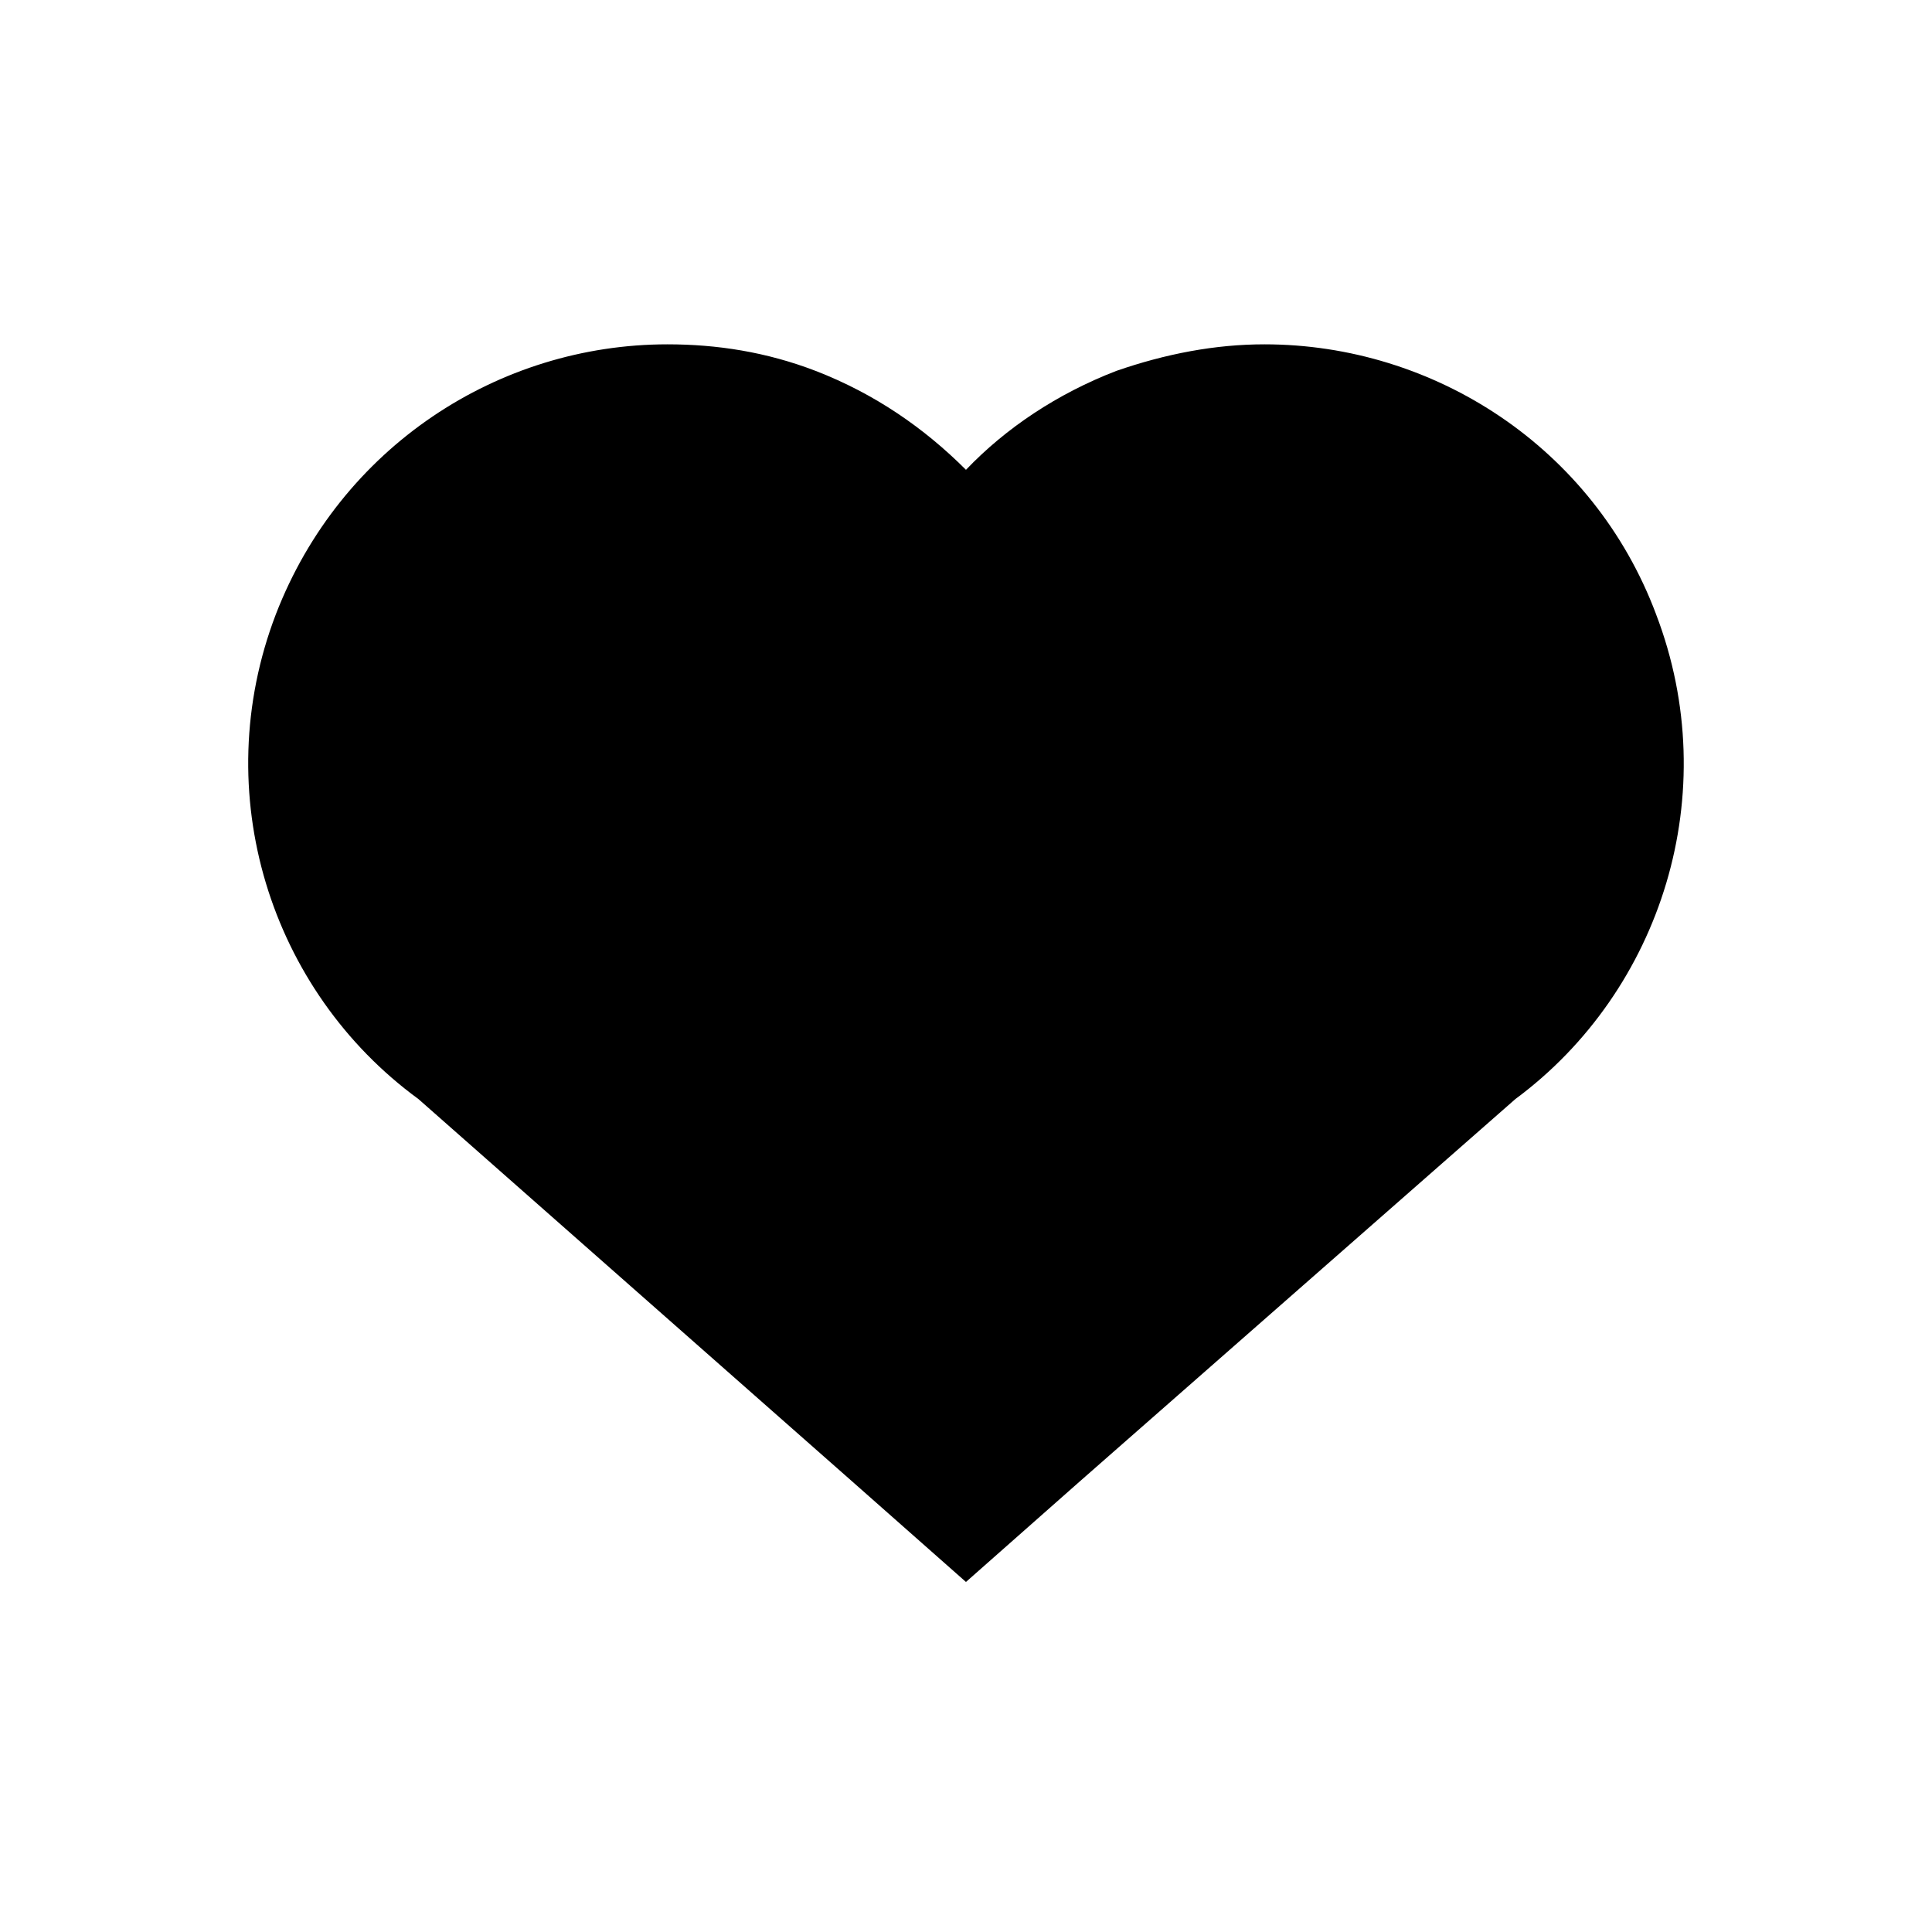
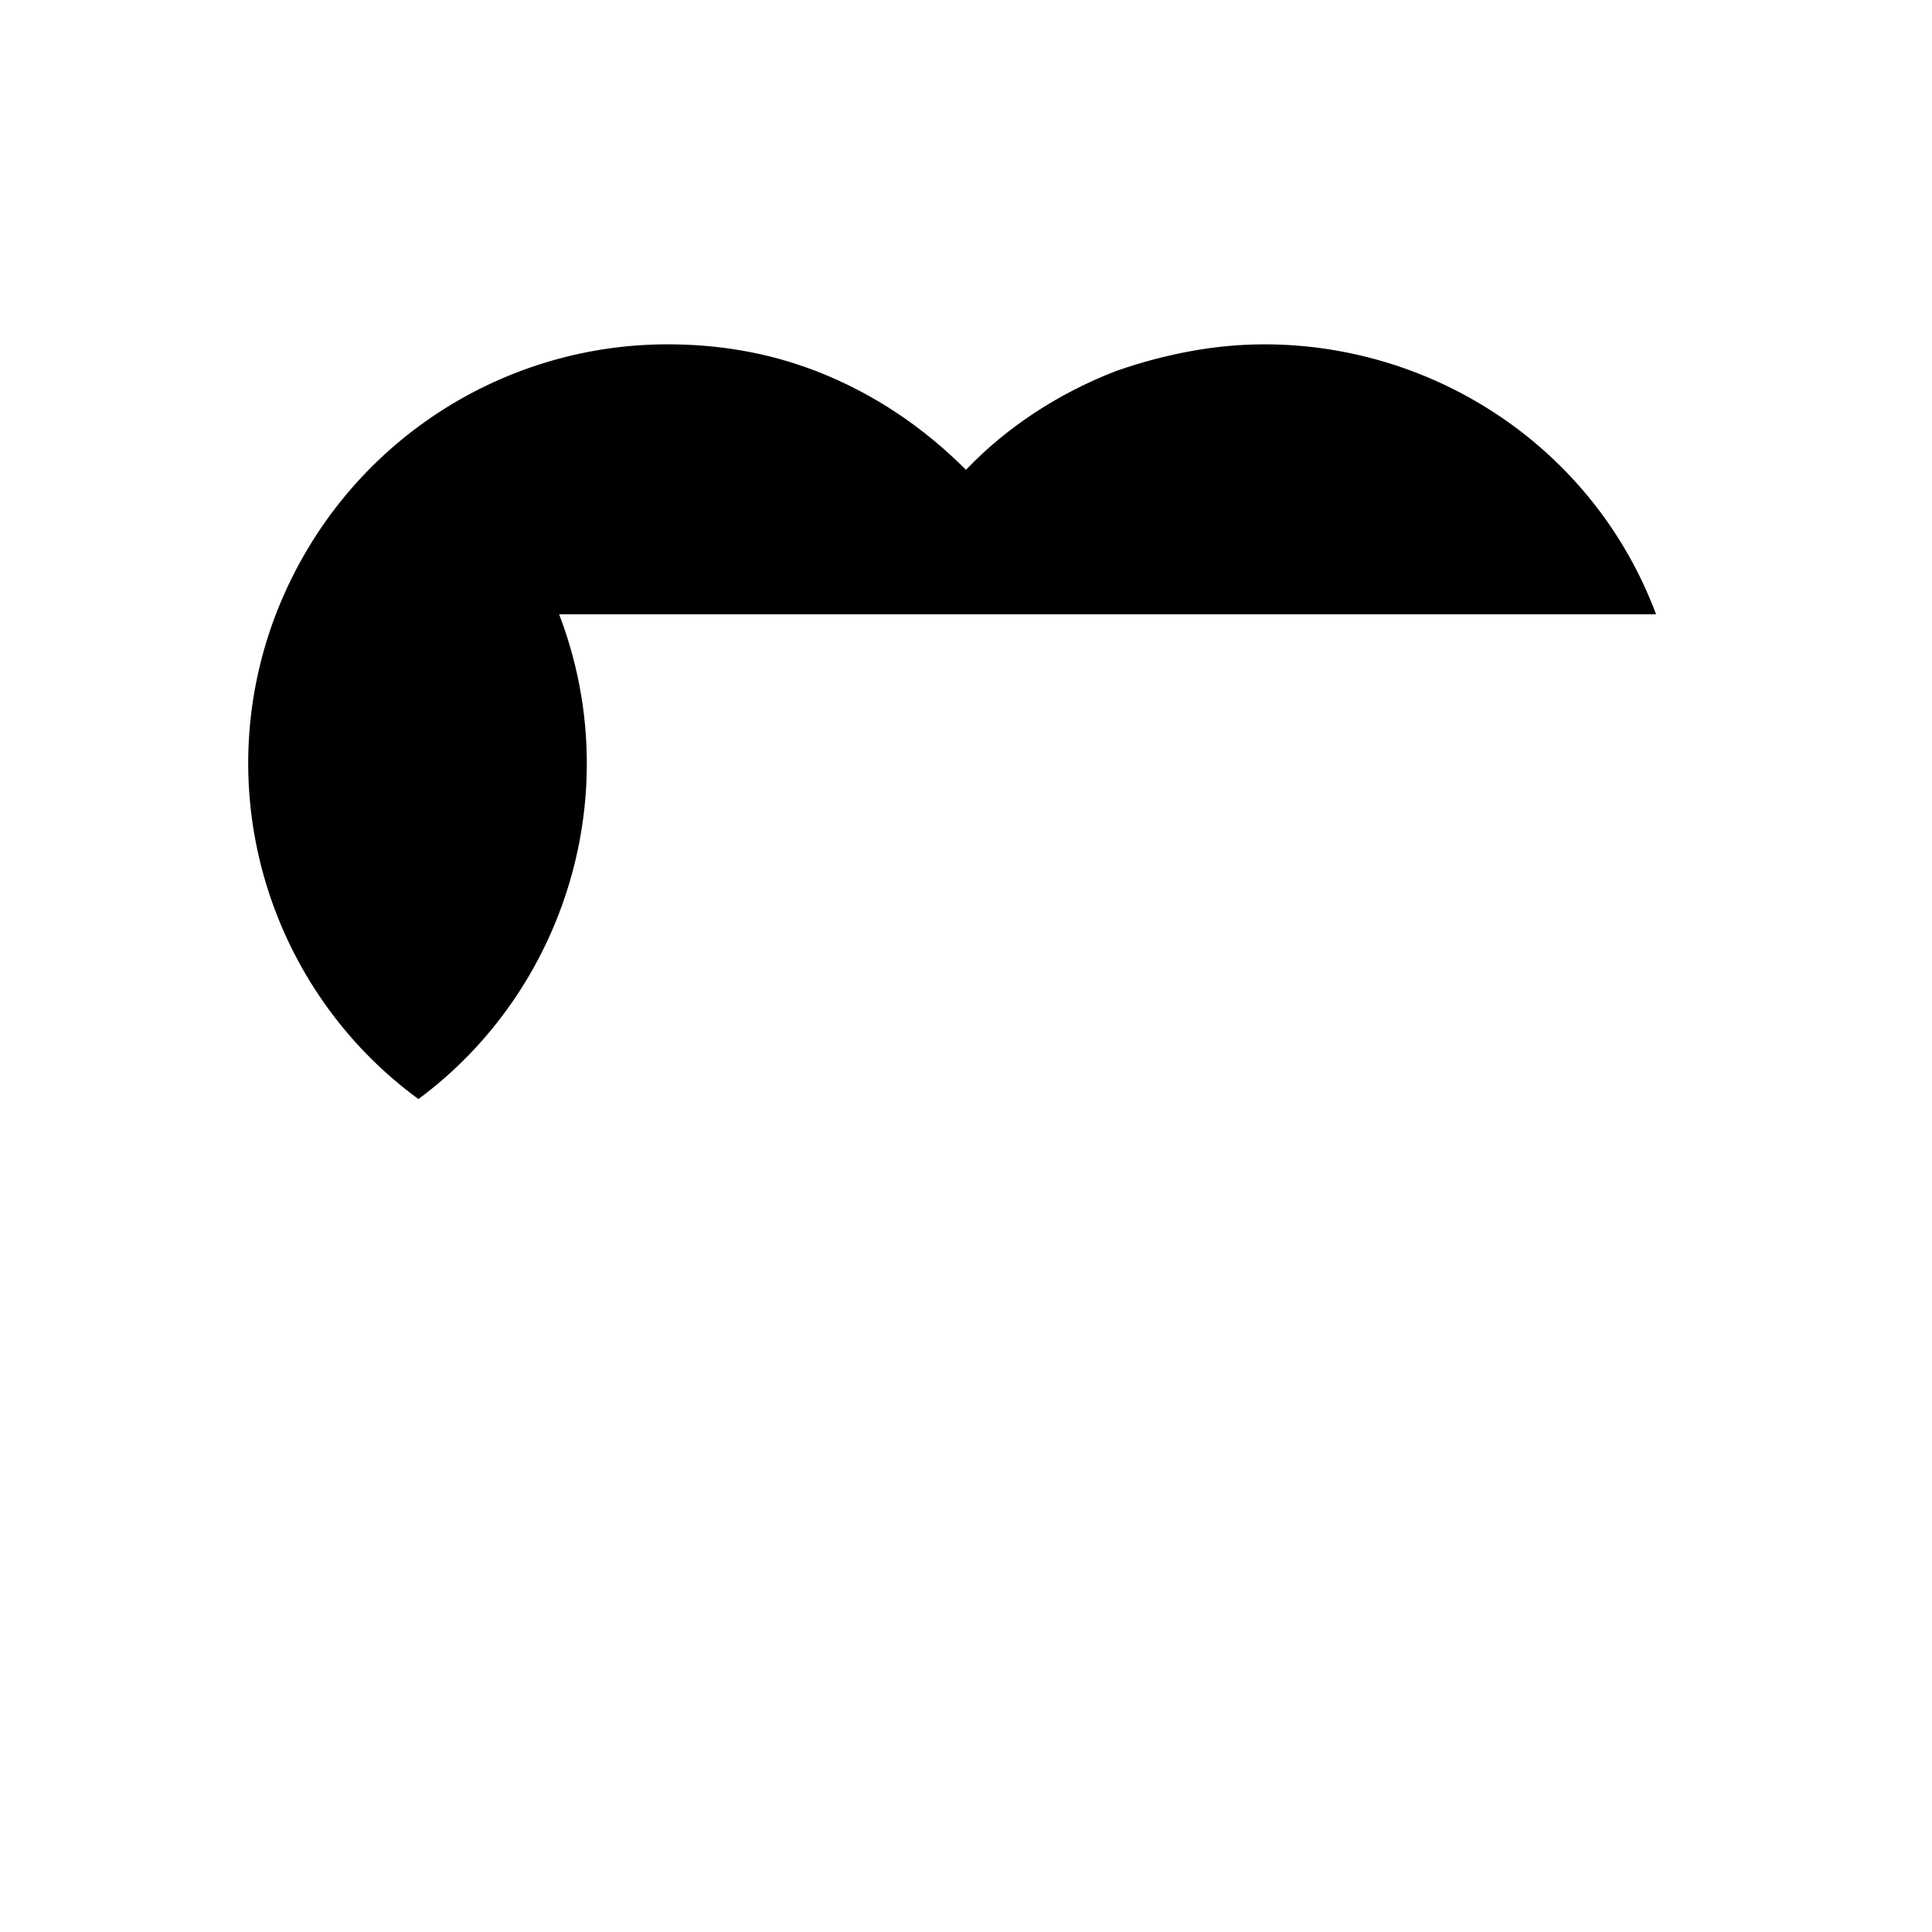
<svg xmlns="http://www.w3.org/2000/svg" fill="#000000" width="800px" height="800px" version="1.1" viewBox="144 144 512 512">
-   <path d="m582.88 306.79c-16.629-44.336-58.945-71.539-103.79-71.539-13.098 0-26.199 2.519-39.297 7.055-15.617 6.047-29.223 15.113-39.801 26.199-11.082-11.082-24.184-20.152-39.801-26.199-13.098-5.039-26.199-7.055-39.297-7.055-44.84 0-86.656 27.207-103.79 71.539-18.137 47.359-1.512 99.754 37.785 128.47l114.87 101.27 30.23 26.703 30.23-26.703 115.37-101.27c38.797-28.719 55.422-81.113 37.285-128.47z" />
+   <path d="m582.88 306.79c-16.629-44.336-58.945-71.539-103.79-71.539-13.098 0-26.199 2.519-39.297 7.055-15.617 6.047-29.223 15.113-39.801 26.199-11.082-11.082-24.184-20.152-39.801-26.199-13.098-5.039-26.199-7.055-39.297-7.055-44.84 0-86.656 27.207-103.79 71.539-18.137 47.359-1.512 99.754 37.785 128.47c38.797-28.719 55.422-81.113 37.285-128.47z" />
</svg>